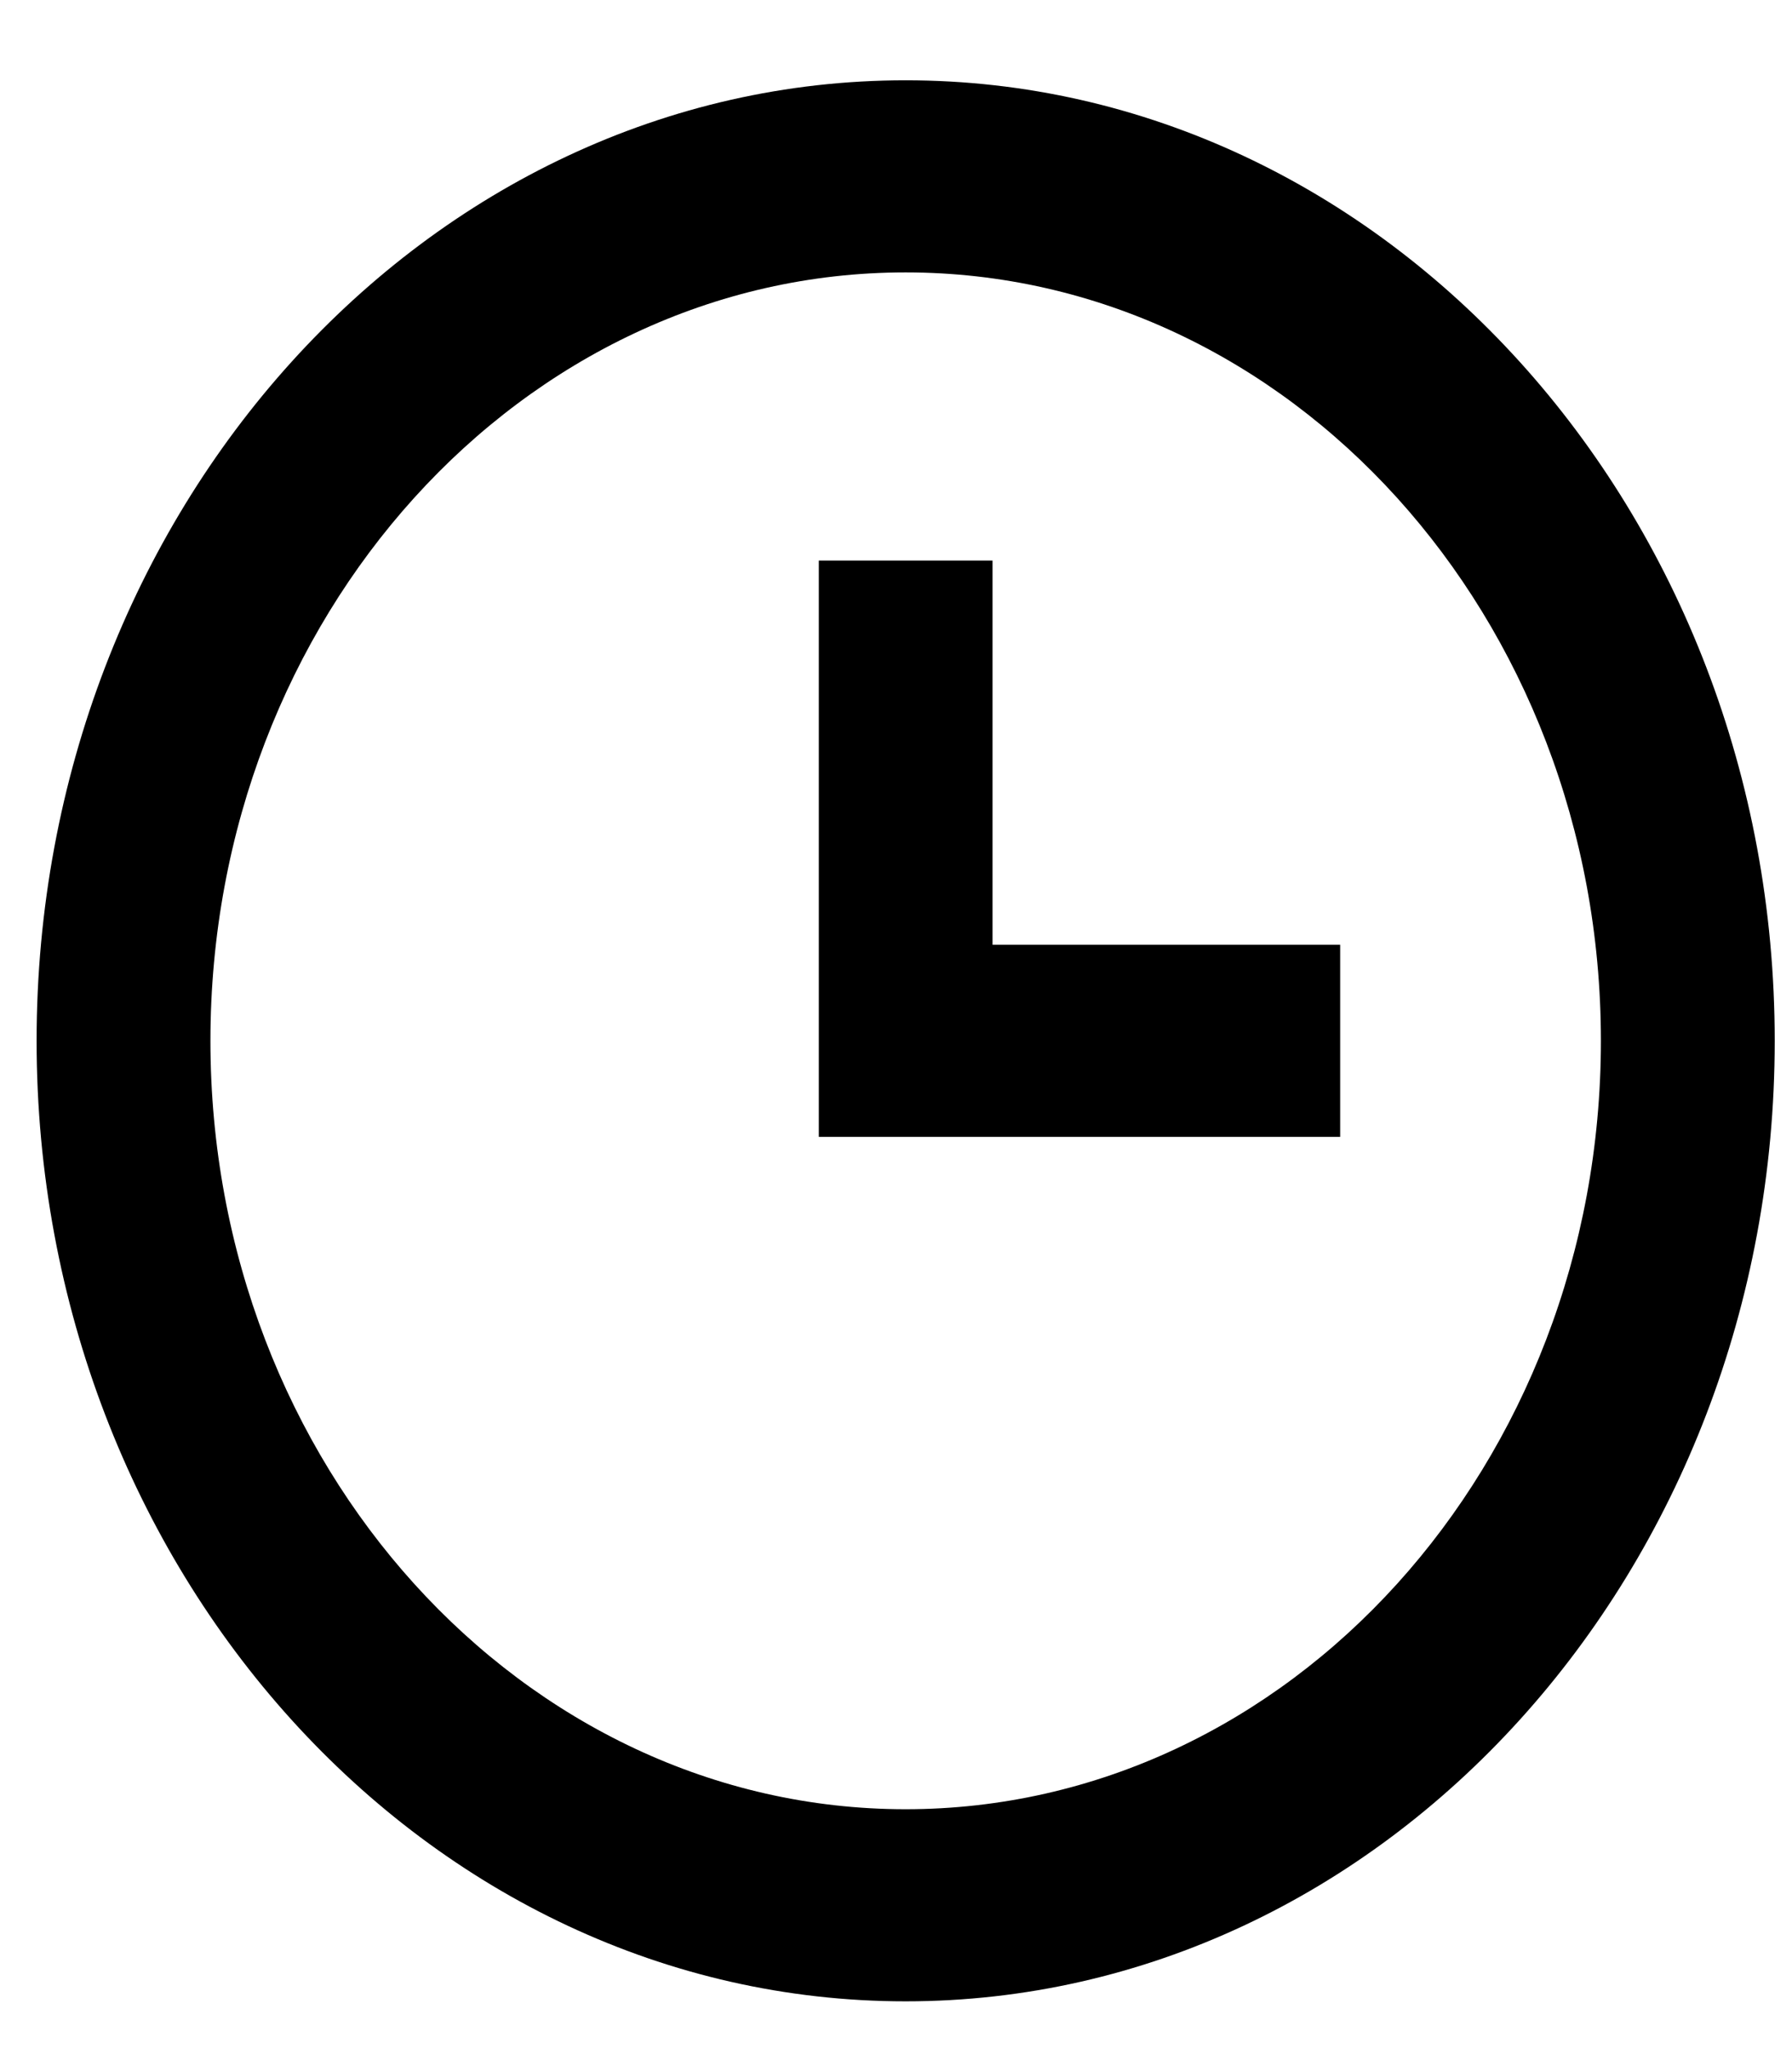
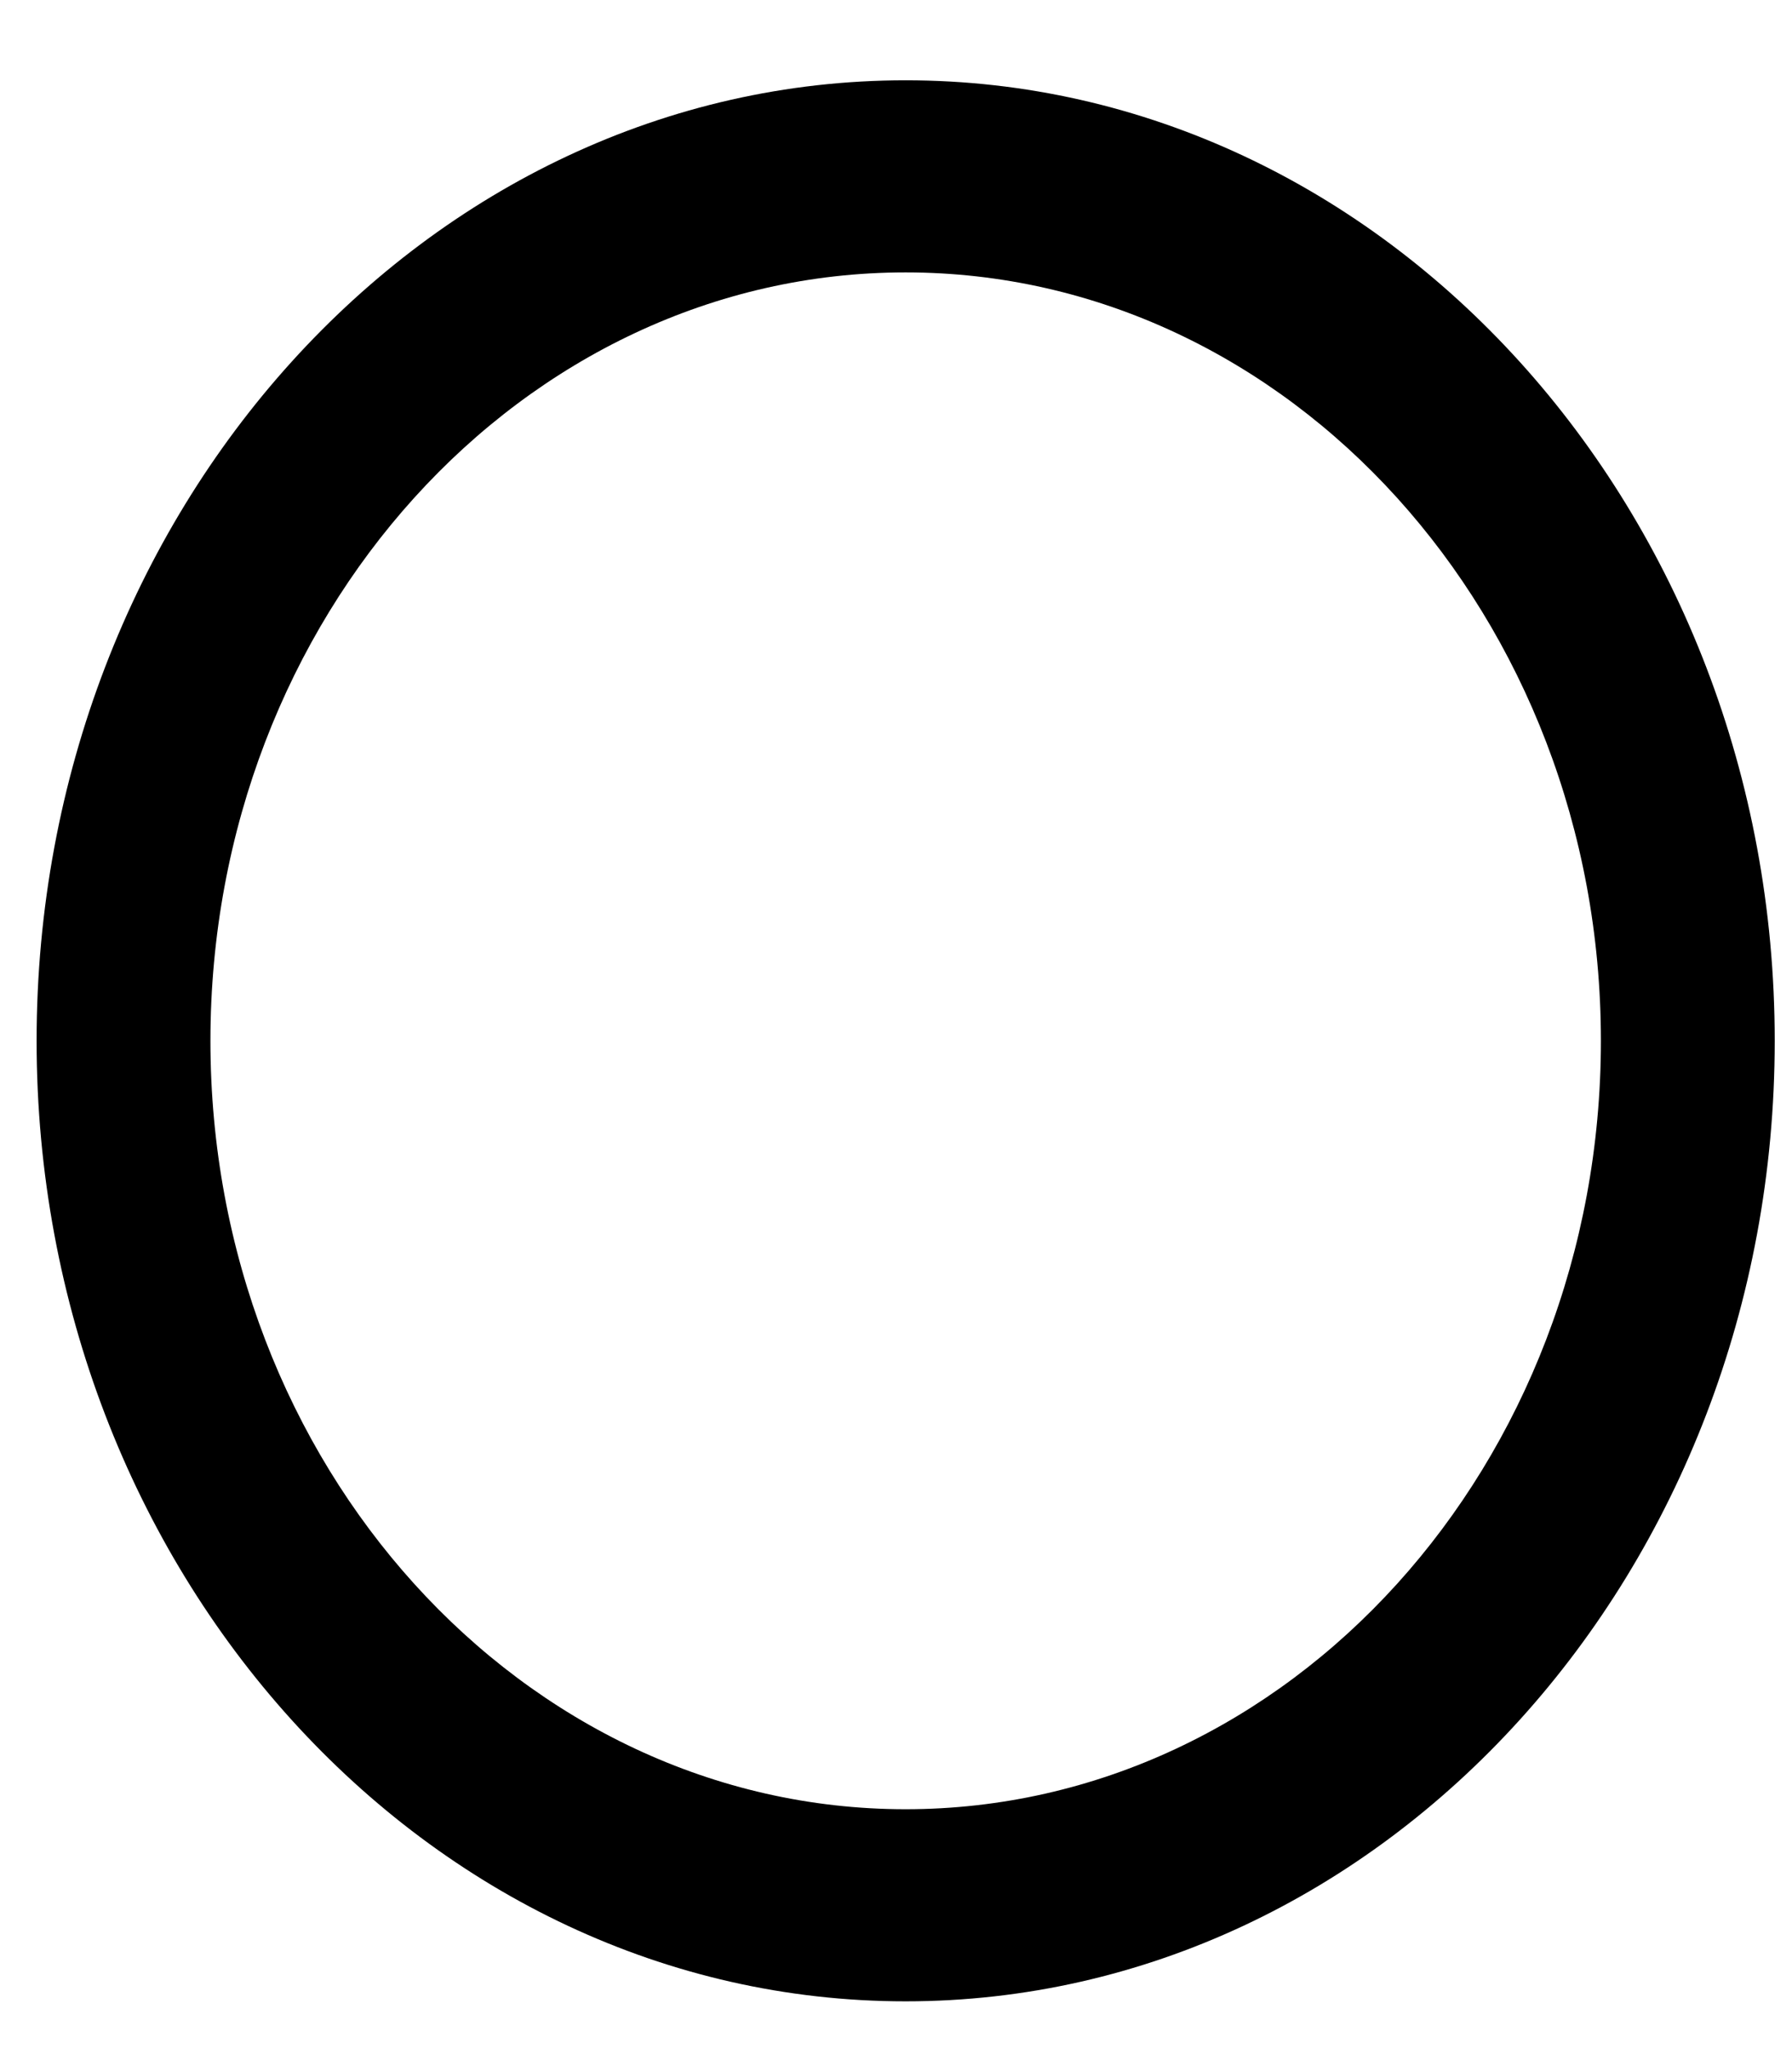
<svg xmlns="http://www.w3.org/2000/svg" width="14" height="16" viewBox="0 0 14 16" fill="none">
  <g id="icon">
    <path d="M7.075 0.627C3.332 0.627 0.286 3.992 0.286 8.127C0.286 12.263 3.332 15.627 7.075 15.627C10.819 15.627 13.865 12.263 13.865 8.127C13.865 3.992 10.819 0.627 7.075 0.627ZM7.075 14.127C4.081 14.127 1.644 11.436 1.644 8.127C1.644 4.819 4.081 2.127 7.075 2.127C10.07 2.127 12.507 4.819 12.507 8.127C12.507 11.436 10.07 14.127 7.075 14.127Z" fill="black" />
-     <path d="M7.754 4.377H6.397V8.877H10.47V7.377H7.754V4.377Z" fill="black" />
  </g>
</svg>